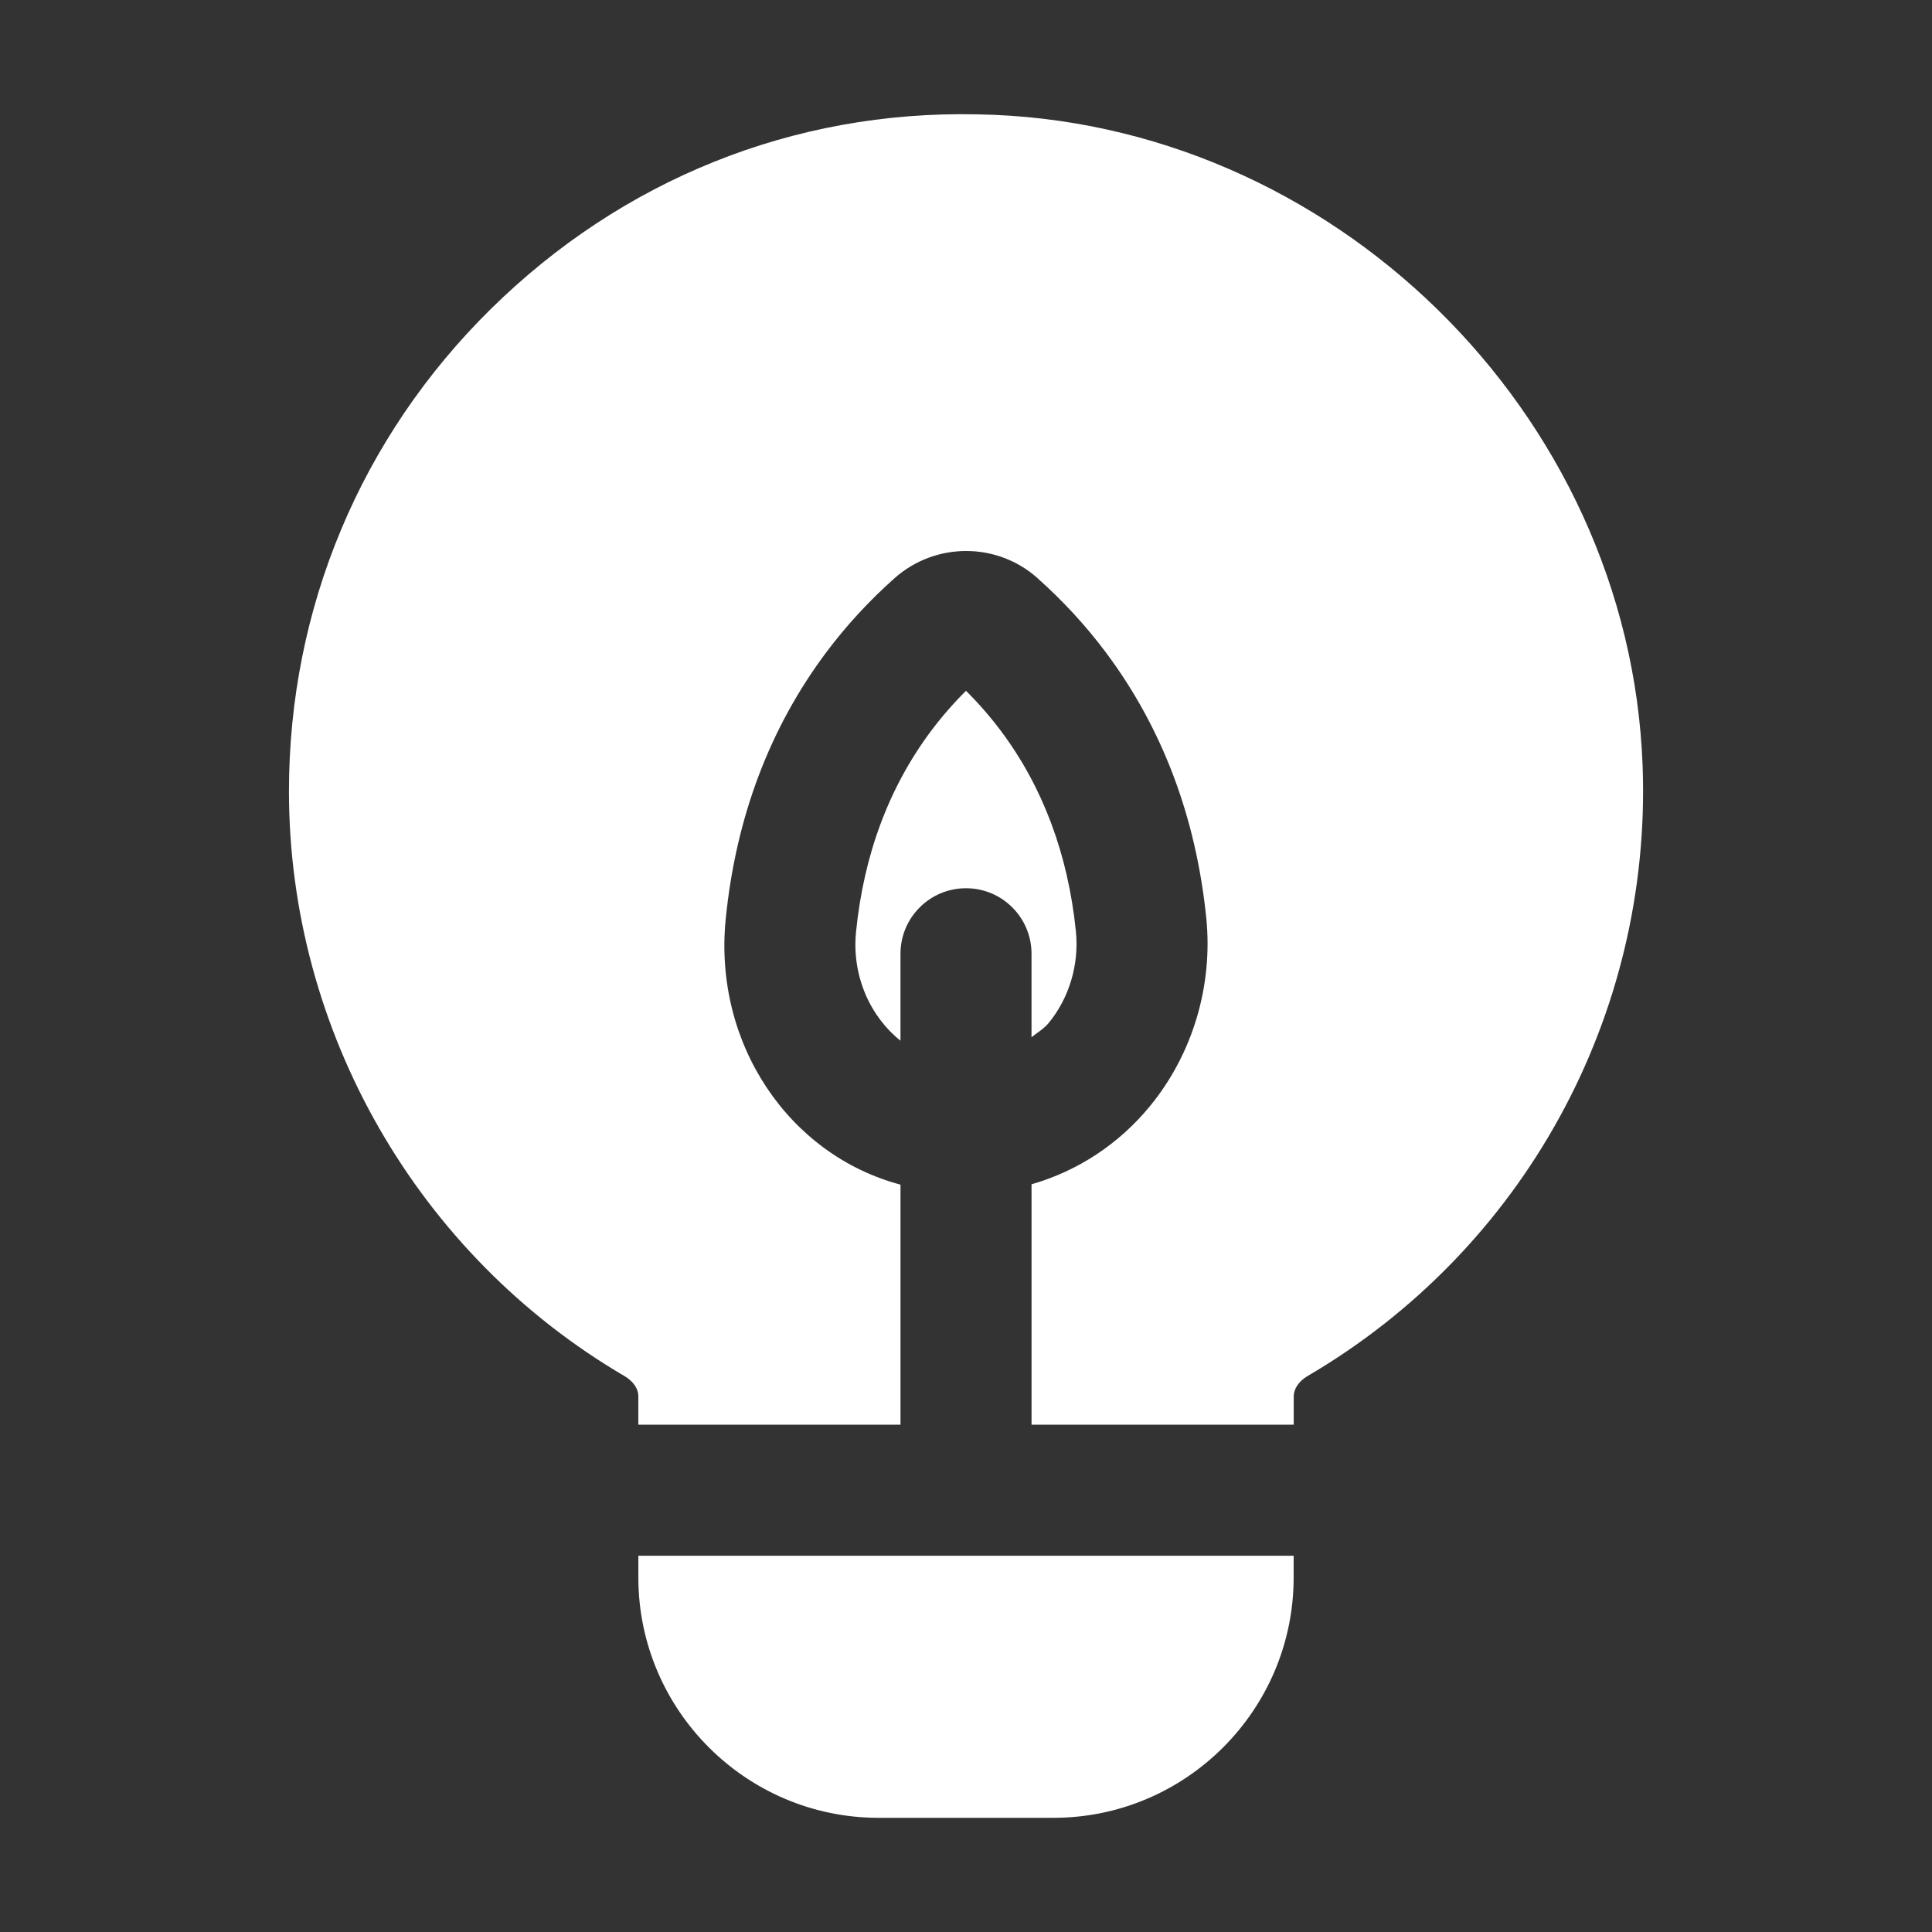
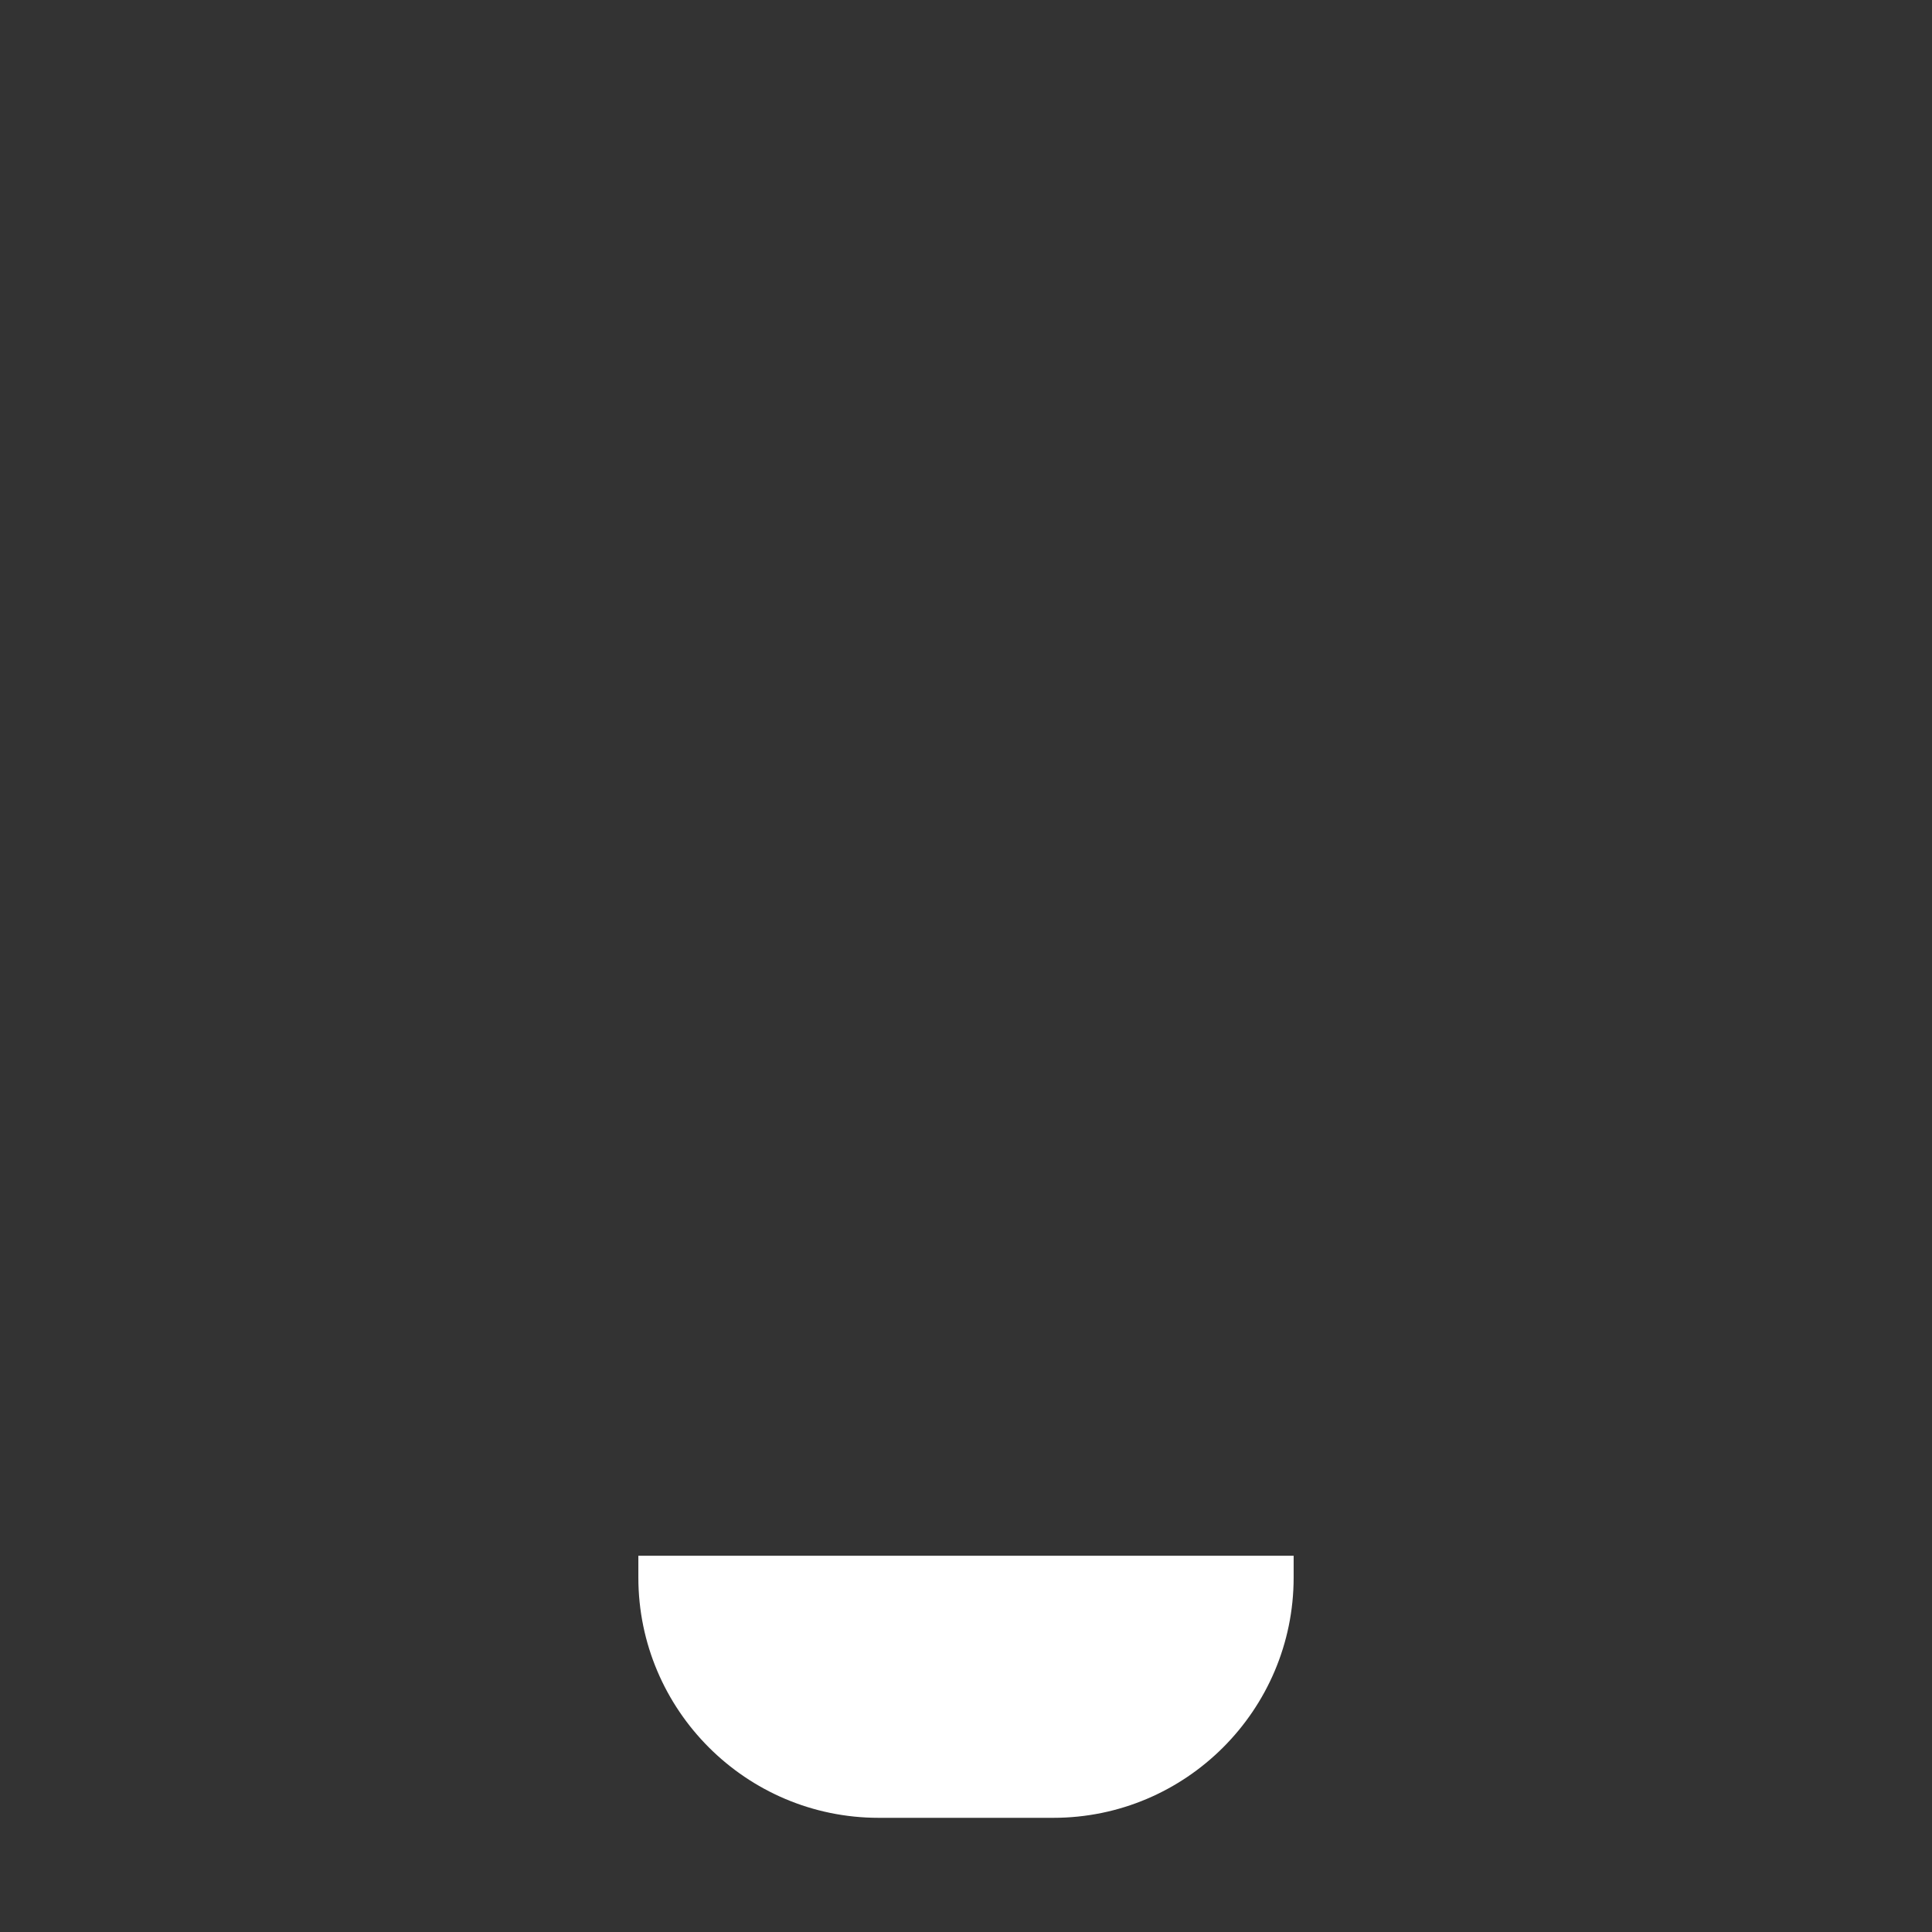
<svg xmlns="http://www.w3.org/2000/svg" id="Ebene_1" data-name="Ebene 1" viewBox="0 0 800 800">
  <rect x="0" y="0" width="800" height="800" fill="#333333" stroke="none" />
  <defs>
    <style>
      .cls-1 {
        fill: #fff;
      }
    </style>
  </defs>
-   <path class="cls-1" d="M404.66,47.35c-76.5-1.66-147.31,27.34-201.29,80.47-54,53.13-83.72,124.1-83.72,199.84,0,99.2,53.22,191.96,138.96,242.16,1.34.78,5.71,3.67,5.71,8.37v11.73h108.56v-99.38c-46.16-12.27-77.53-58.32-72.38-109.96,4.17-41.93,18.16-79.1,41.61-110.43,8.32-11.13,17.88-21.48,28.42-30.84,16.85-14.84,42.09-14.87,58.87-.11.02.04.05.07.09.11,10.54,9.36,20.1,19.71,28.42,30.84,23.33,31.16,37.32,68.14,41.58,109.94,2.84,28.01-5.63,56.38-23.28,77.89-12.99,15.85-30.03,26.93-49.07,32.41v99.53h108.56v-11.69c0-3.18,2.16-6.36,5.8-8.48,89.36-52.35,142.49-149.15,138.67-252.65-5.4-146.36-128.99-267.35-275.49-269.75Z" />
-   <path class="cls-1" d="M434.25,423.58c8.53-10.42,12.65-24.27,11.25-37.98-3.25-31.86-13.69-59.77-31.05-82.95-4.36-5.83-9.2-11.38-14.45-16.6-5.23,5.19-10.09,10.77-14.45,16.6-17.45,23.32-27.91,51.33-31.09,83.3-1.81,18.26,5.98,35.1,18.41,44.98v-36c0-14.98,12.15-27.13,27.13-27.13s27.13,12.15,27.13,27.13v34.57c2.4-1.95,5.09-3.45,7.12-5.92Z" />
  <path class="cls-1" d="M264.33,653.24c.02,54.86,44.65,99.48,99.48,99.48h72.38c54.83,0,99.46-44.62,99.48-99.48v-9.04s-271.34,0-271.34,0v9.04Z" />
</svg>